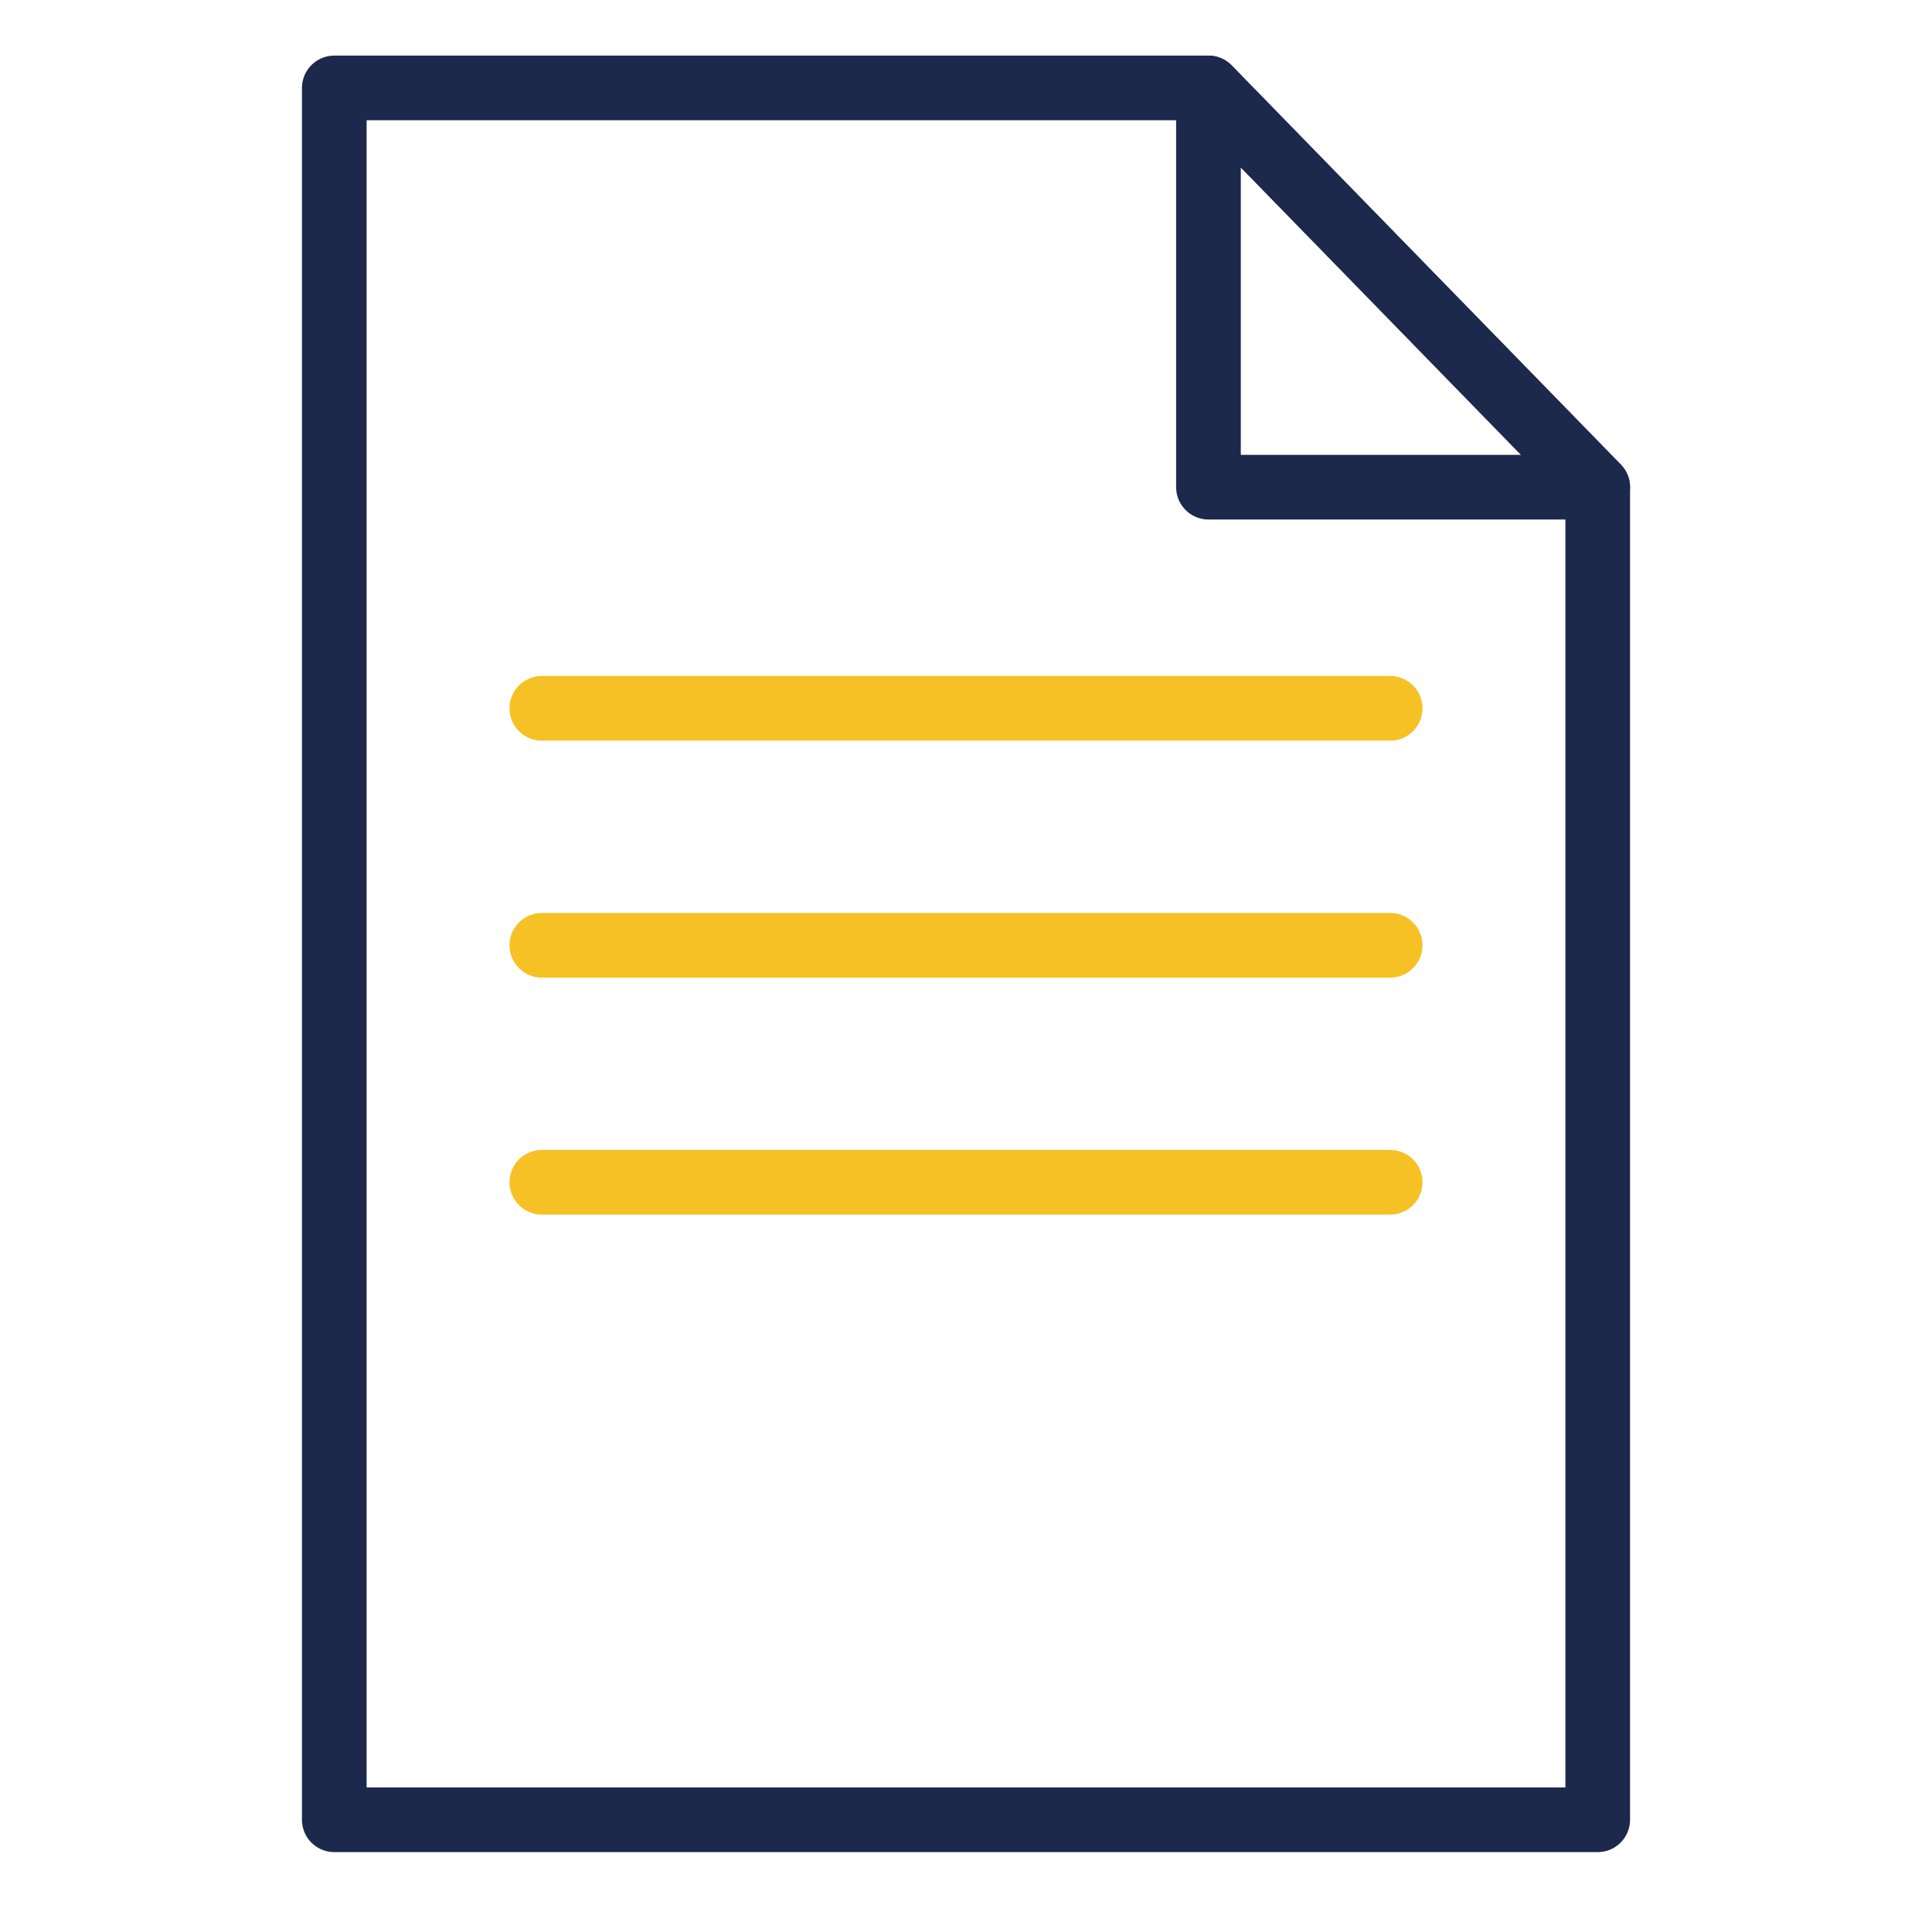
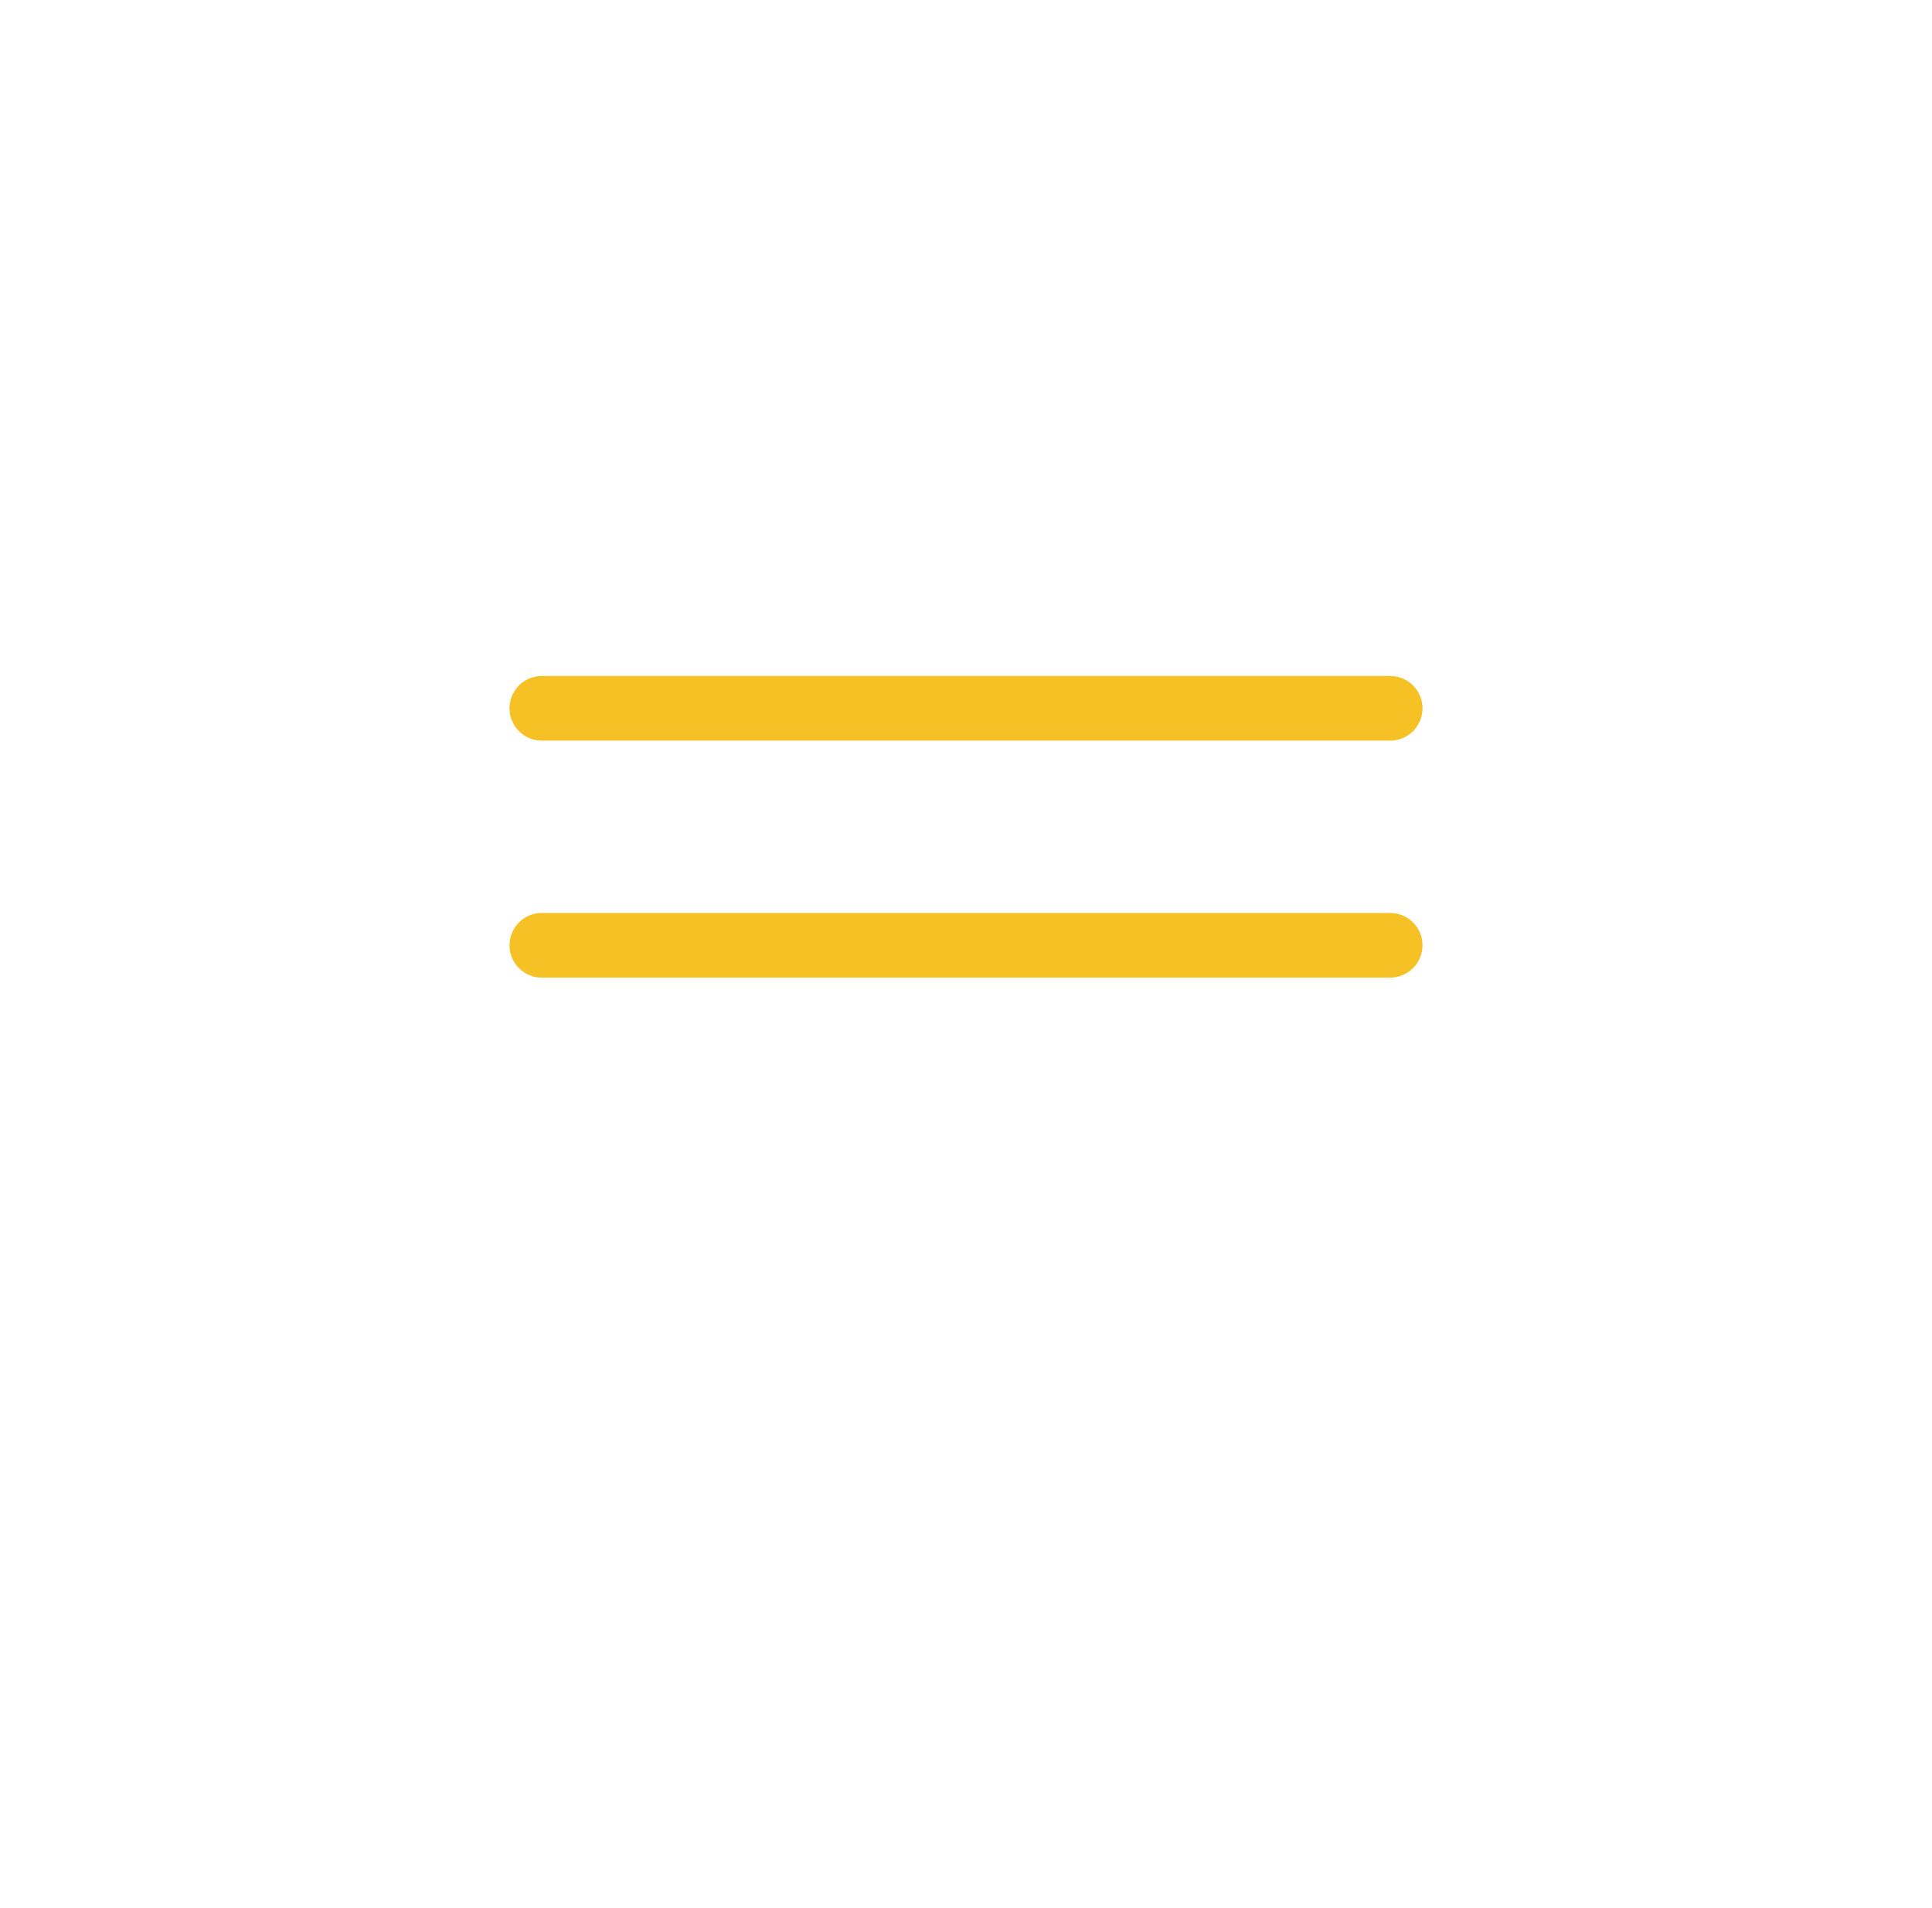
<svg xmlns="http://www.w3.org/2000/svg" id="Layer_1" data-name="Layer 1" viewBox="0 0 59.76 59.01">
  <defs>
    <style>
      .cls-1 {
        stroke: #f5c124;
      }

      .cls-1, .cls-2 {
        fill: none;
        stroke-linecap: round;
        stroke-linejoin: round;
        stroke-width: 2px;
      }

      .cls-2 {
        stroke: #1d294c;
      }
    </style>
  </defs>
-   <polygon class="cls-2" points="49.42 56.29 10.34 56.29 10.34 2.72 37.38 2.72 49.42 15.07 49.42 56.29" />
-   <polygon class="cls-2" points="37.38 2.72 37.38 15.07 49.42 15.07 37.38 2.72" />
  <line class="cls-1" x1="16.76" y1="21.91" x2="43" y2="21.91" />
  <line class="cls-1" x1="16.76" y1="29.24" x2="43" y2="29.24" />
-   <line class="cls-1" x1="16.76" y1="36.57" x2="43" y2="36.57" />
</svg>